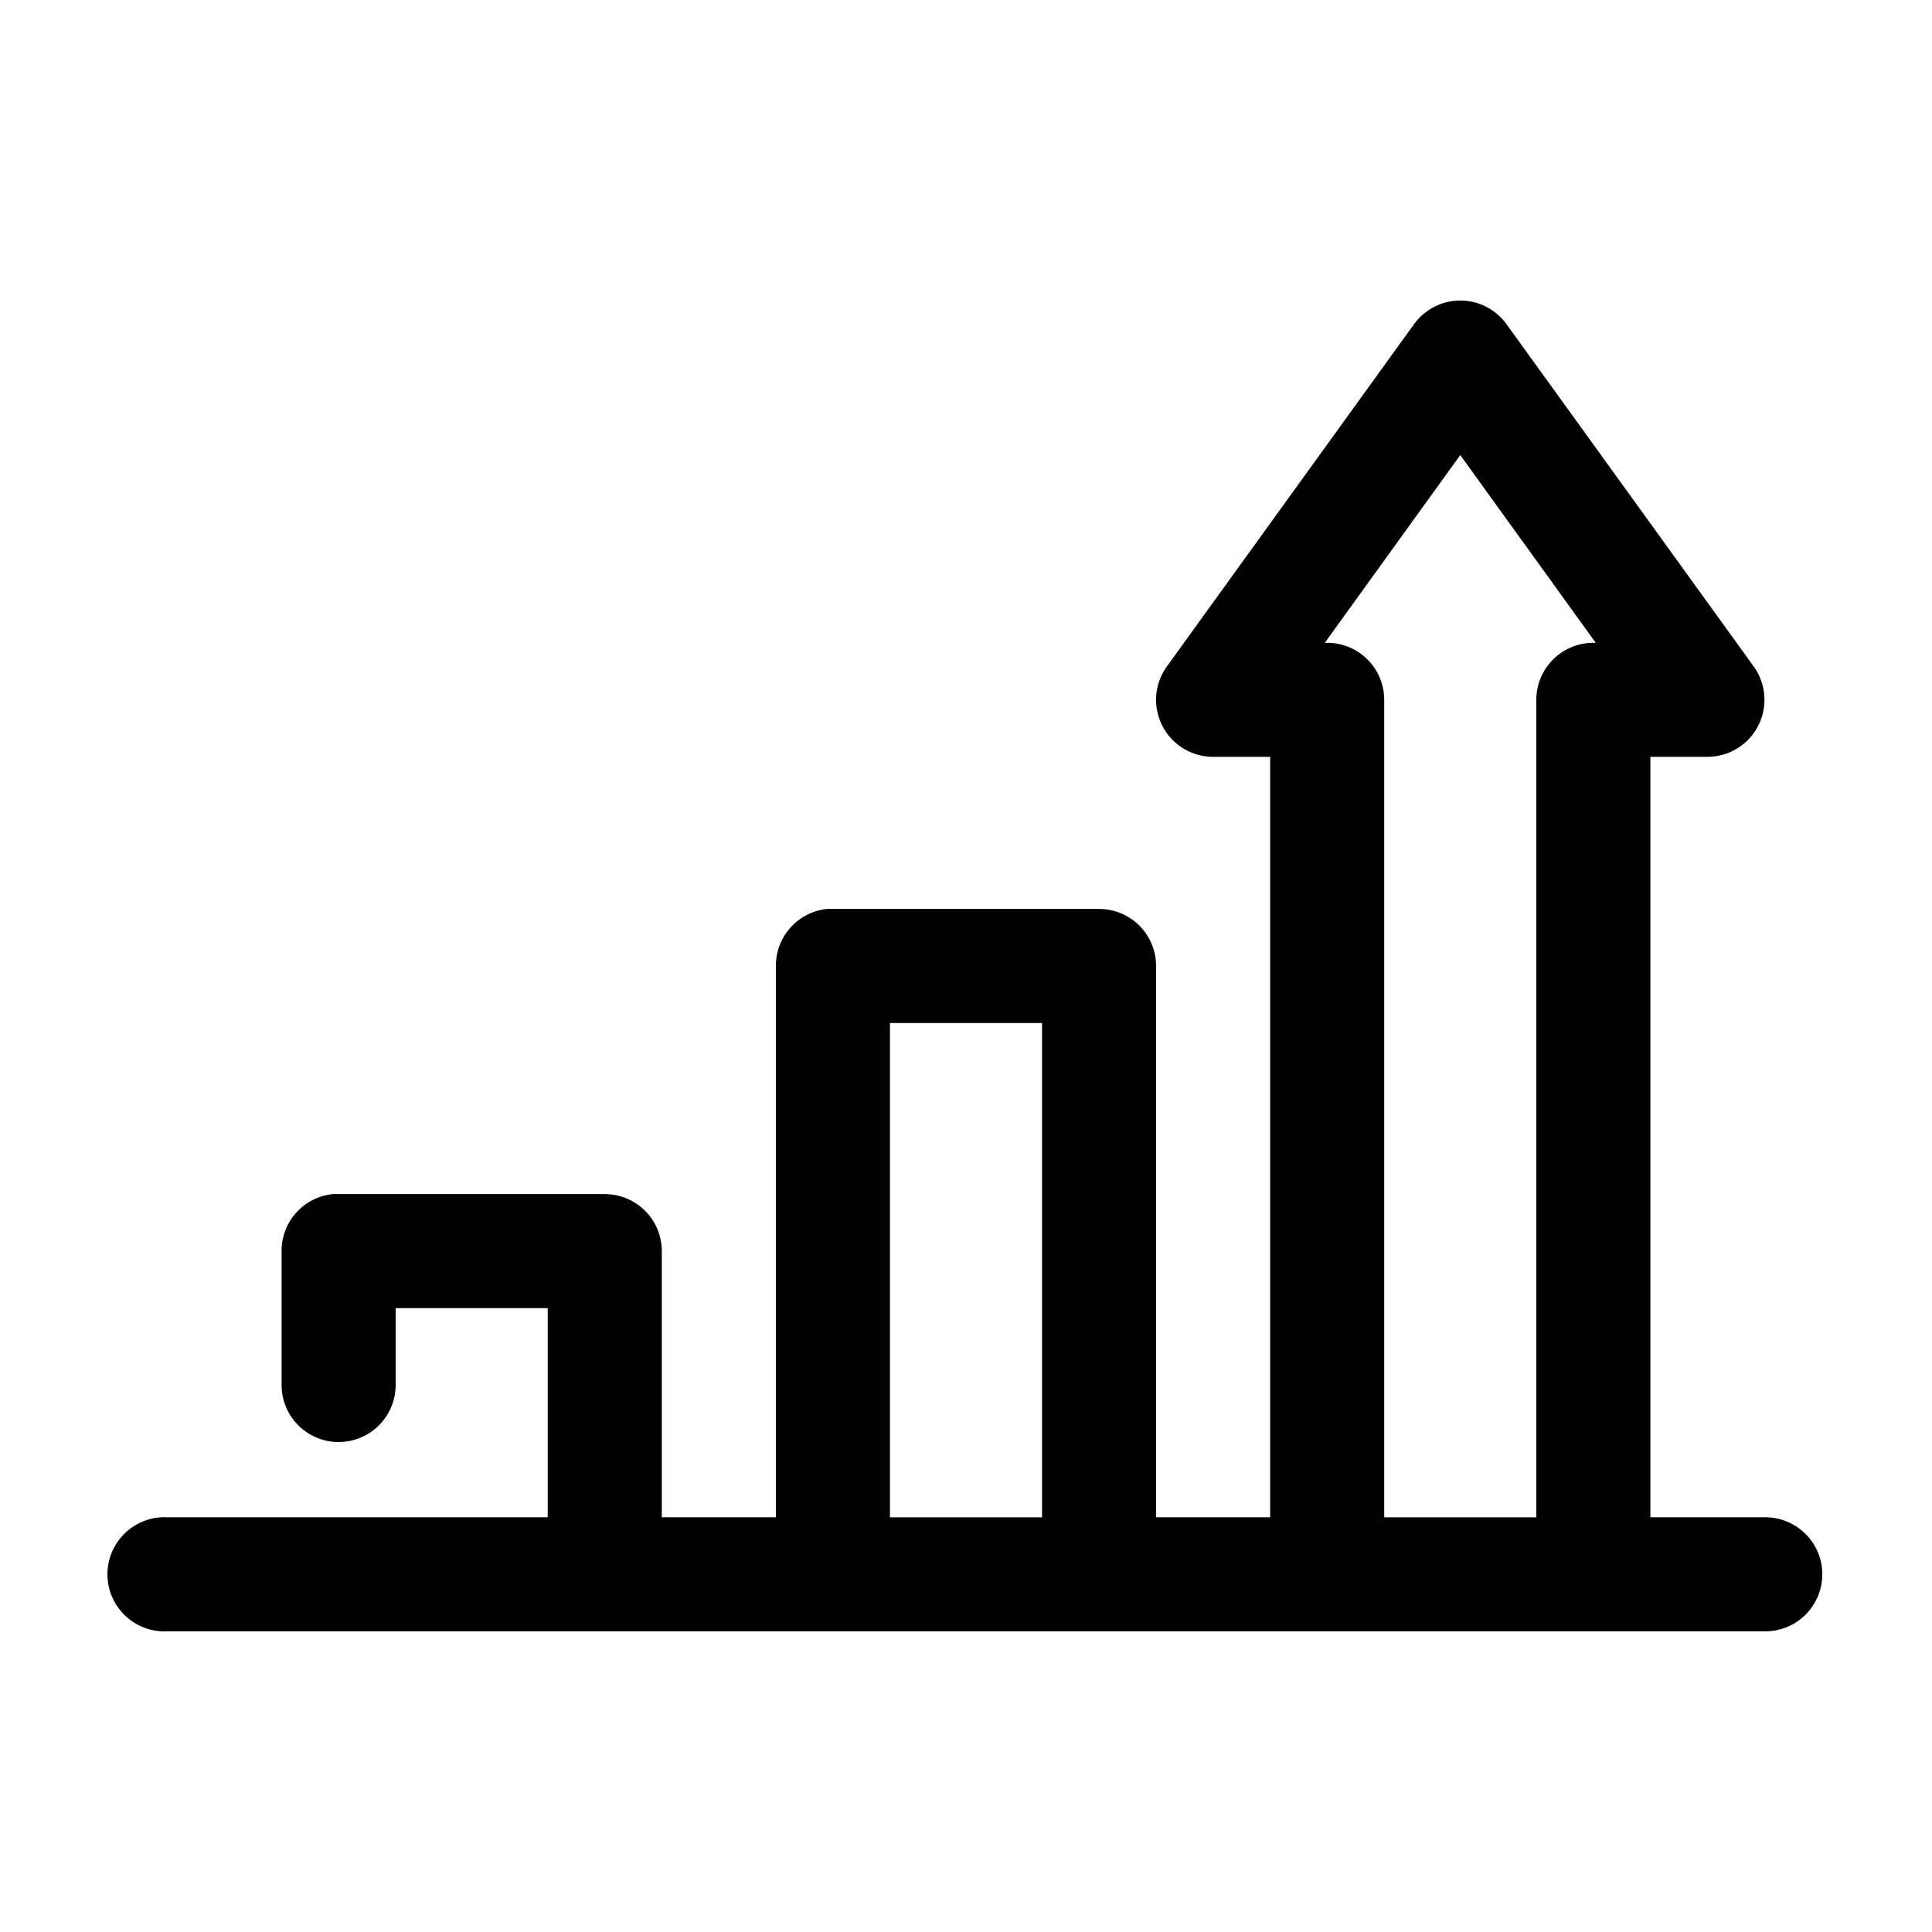
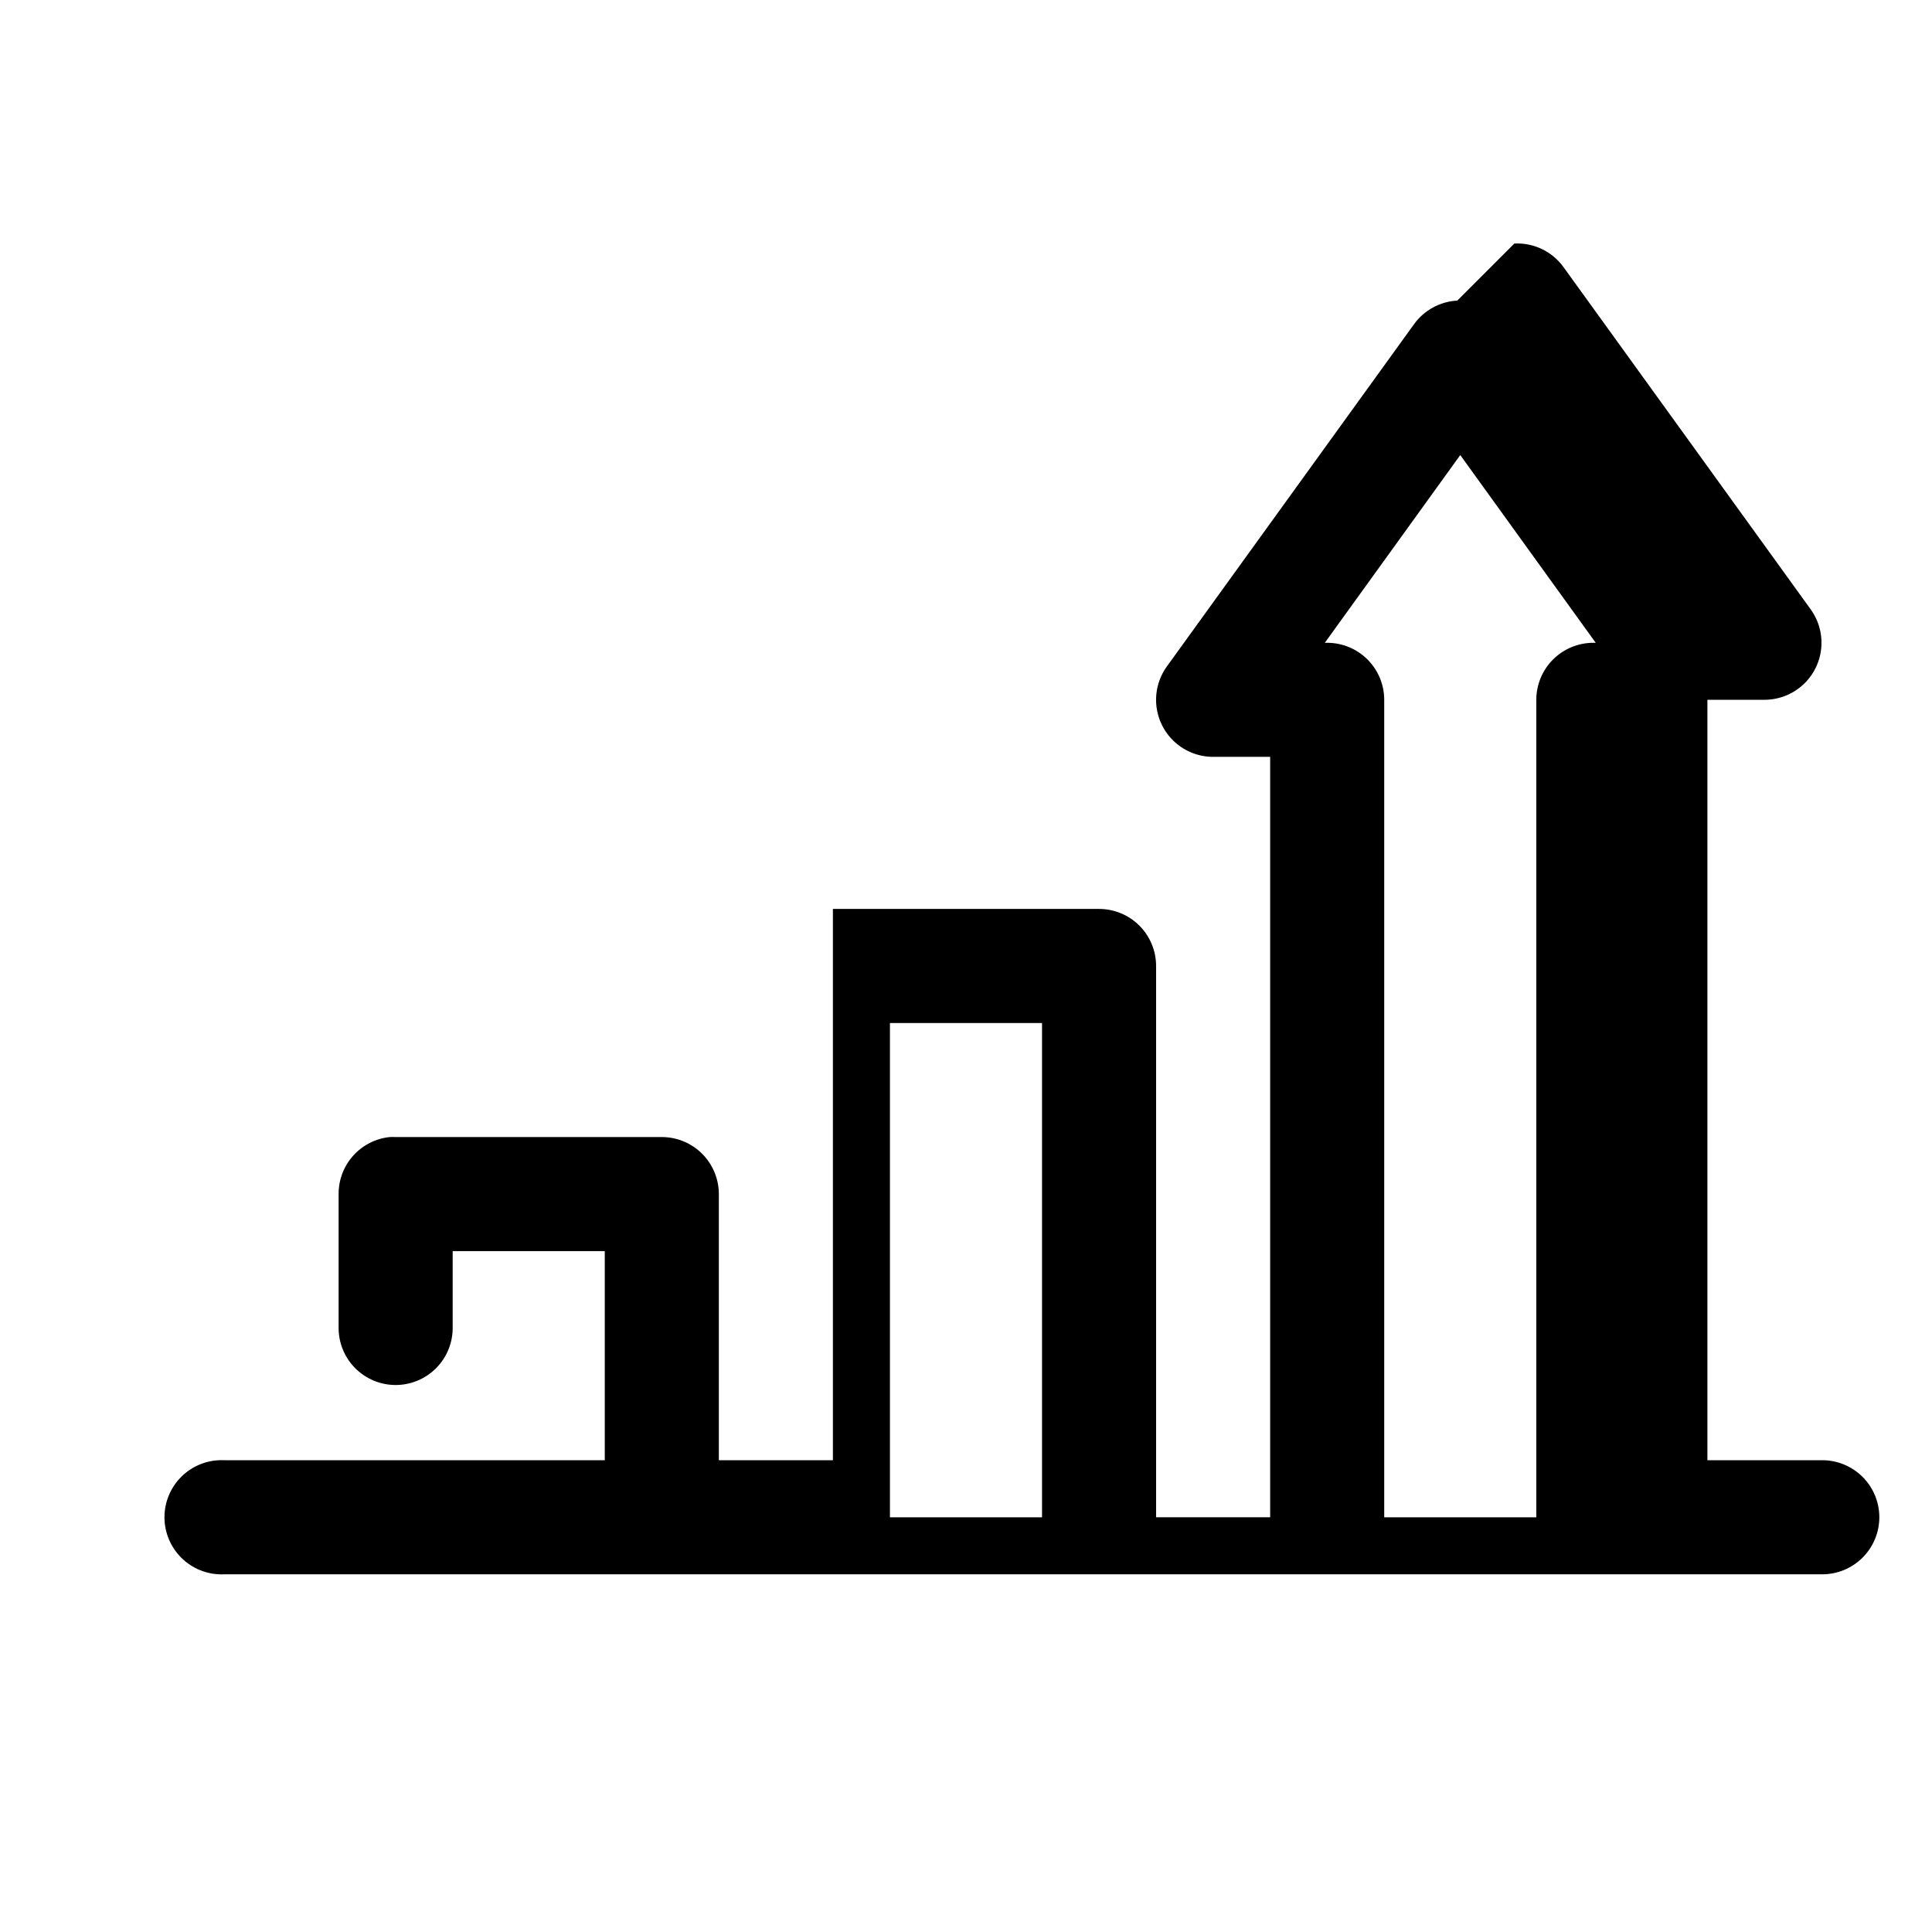
<svg xmlns="http://www.w3.org/2000/svg" fill="#000000" width="800px" height="800px" version="1.1" viewBox="144 144 512 512">
-   <path d="m530.2 223.66c-4.59 0.242-8.82 2.562-11.496 6.297l-65.492 90.688c-2.176 3.027-3.152 6.75-2.75 10.453 0.406 3.703 2.16 7.129 4.934 9.613 2.773 2.488 6.371 3.863 10.094 3.863h15.117v201.52h-30.23v-146.1c0-4.012-1.594-7.856-4.426-10.688-2.836-2.836-6.68-4.43-10.688-4.43h-70.535c-0.523-0.027-1.047-0.027-1.574 0-3.727 0.391-7.18 2.156-9.684 4.949-2.5 2.793-3.875 6.418-3.856 10.168v146.1h-30.227v-70.531c-0.004-4.008-1.594-7.852-4.43-10.688-2.832-2.836-6.68-4.426-10.688-4.426h-70.531c-0.523-0.027-1.051-0.027-1.574 0-3.731 0.391-7.184 2.152-9.684 4.945-2.504 2.793-3.879 6.418-3.856 10.168v35.266c-0.059 4.047 1.508 7.945 4.348 10.828 2.84 2.879 6.719 4.504 10.766 4.504 4.047 0 7.922-1.625 10.762-4.504 2.844-2.883 4.41-6.781 4.352-10.828v-20.152h40.305v55.418h-100.76c-0.523-0.027-1.051-0.027-1.574 0-4.008 0.211-7.769 2.004-10.457 4.984-2.688 2.981-4.082 6.91-3.871 10.918 0.207 4.012 2 7.773 4.984 10.457 2.981 2.688 6.91 4.082 10.918 3.871h423.2c4.047 0.059 7.945-1.512 10.828-4.352 2.879-2.84 4.504-6.719 4.504-10.762 0-4.047-1.625-7.926-4.504-10.766-2.883-2.84-6.781-4.406-10.828-4.352h-30.227v-201.52h15.113c3.727 0 7.32-1.375 10.094-3.863 2.773-2.484 4.531-5.91 4.934-9.613 0.402-3.703-0.574-7.426-2.746-10.453l-65.496-90.688c-3-4.188-7.922-6.559-13.066-6.297zm0.785 40.938 35.898 49.75h-0.633c-4.008 0-7.852 1.594-10.684 4.426-2.836 2.836-4.43 6.68-4.43 10.688v216.64h-40.305v-216.64c0-4.008-1.594-7.852-4.426-10.688-2.836-2.832-6.68-4.426-10.688-4.426h-0.629zm-151.14 150.51h40.305v130.99h-40.305z" />
+   <path d="m530.2 223.66c-4.59 0.242-8.82 2.562-11.496 6.297l-65.492 90.688c-2.176 3.027-3.152 6.75-2.75 10.453 0.406 3.703 2.16 7.129 4.934 9.613 2.773 2.488 6.371 3.863 10.094 3.863h15.117v201.52h-30.23v-146.1c0-4.012-1.594-7.856-4.426-10.688-2.836-2.836-6.68-4.43-10.688-4.43h-70.535v146.1h-30.227v-70.531c-0.004-4.008-1.594-7.852-4.43-10.688-2.832-2.836-6.68-4.426-10.688-4.426h-70.531c-0.523-0.027-1.051-0.027-1.574 0-3.731 0.391-7.184 2.152-9.684 4.945-2.504 2.793-3.879 6.418-3.856 10.168v35.266c-0.059 4.047 1.508 7.945 4.348 10.828 2.84 2.879 6.719 4.504 10.766 4.504 4.047 0 7.922-1.625 10.762-4.504 2.844-2.883 4.41-6.781 4.352-10.828v-20.152h40.305v55.418h-100.76c-0.523-0.027-1.051-0.027-1.574 0-4.008 0.211-7.769 2.004-10.457 4.984-2.688 2.981-4.082 6.91-3.871 10.918 0.207 4.012 2 7.773 4.984 10.457 2.981 2.688 6.91 4.082 10.918 3.871h423.2c4.047 0.059 7.945-1.512 10.828-4.352 2.879-2.84 4.504-6.719 4.504-10.762 0-4.047-1.625-7.926-4.504-10.766-2.883-2.84-6.781-4.406-10.828-4.352h-30.227v-201.52h15.113c3.727 0 7.32-1.375 10.094-3.863 2.773-2.484 4.531-5.91 4.934-9.613 0.402-3.703-0.574-7.426-2.746-10.453l-65.496-90.688c-3-4.188-7.922-6.559-13.066-6.297zm0.785 40.938 35.898 49.75h-0.633c-4.008 0-7.852 1.594-10.684 4.426-2.836 2.836-4.43 6.68-4.43 10.688v216.64h-40.305v-216.64c0-4.008-1.594-7.852-4.426-10.688-2.836-2.832-6.68-4.426-10.688-4.426h-0.629zm-151.14 150.51h40.305v130.99h-40.305z" />
</svg>